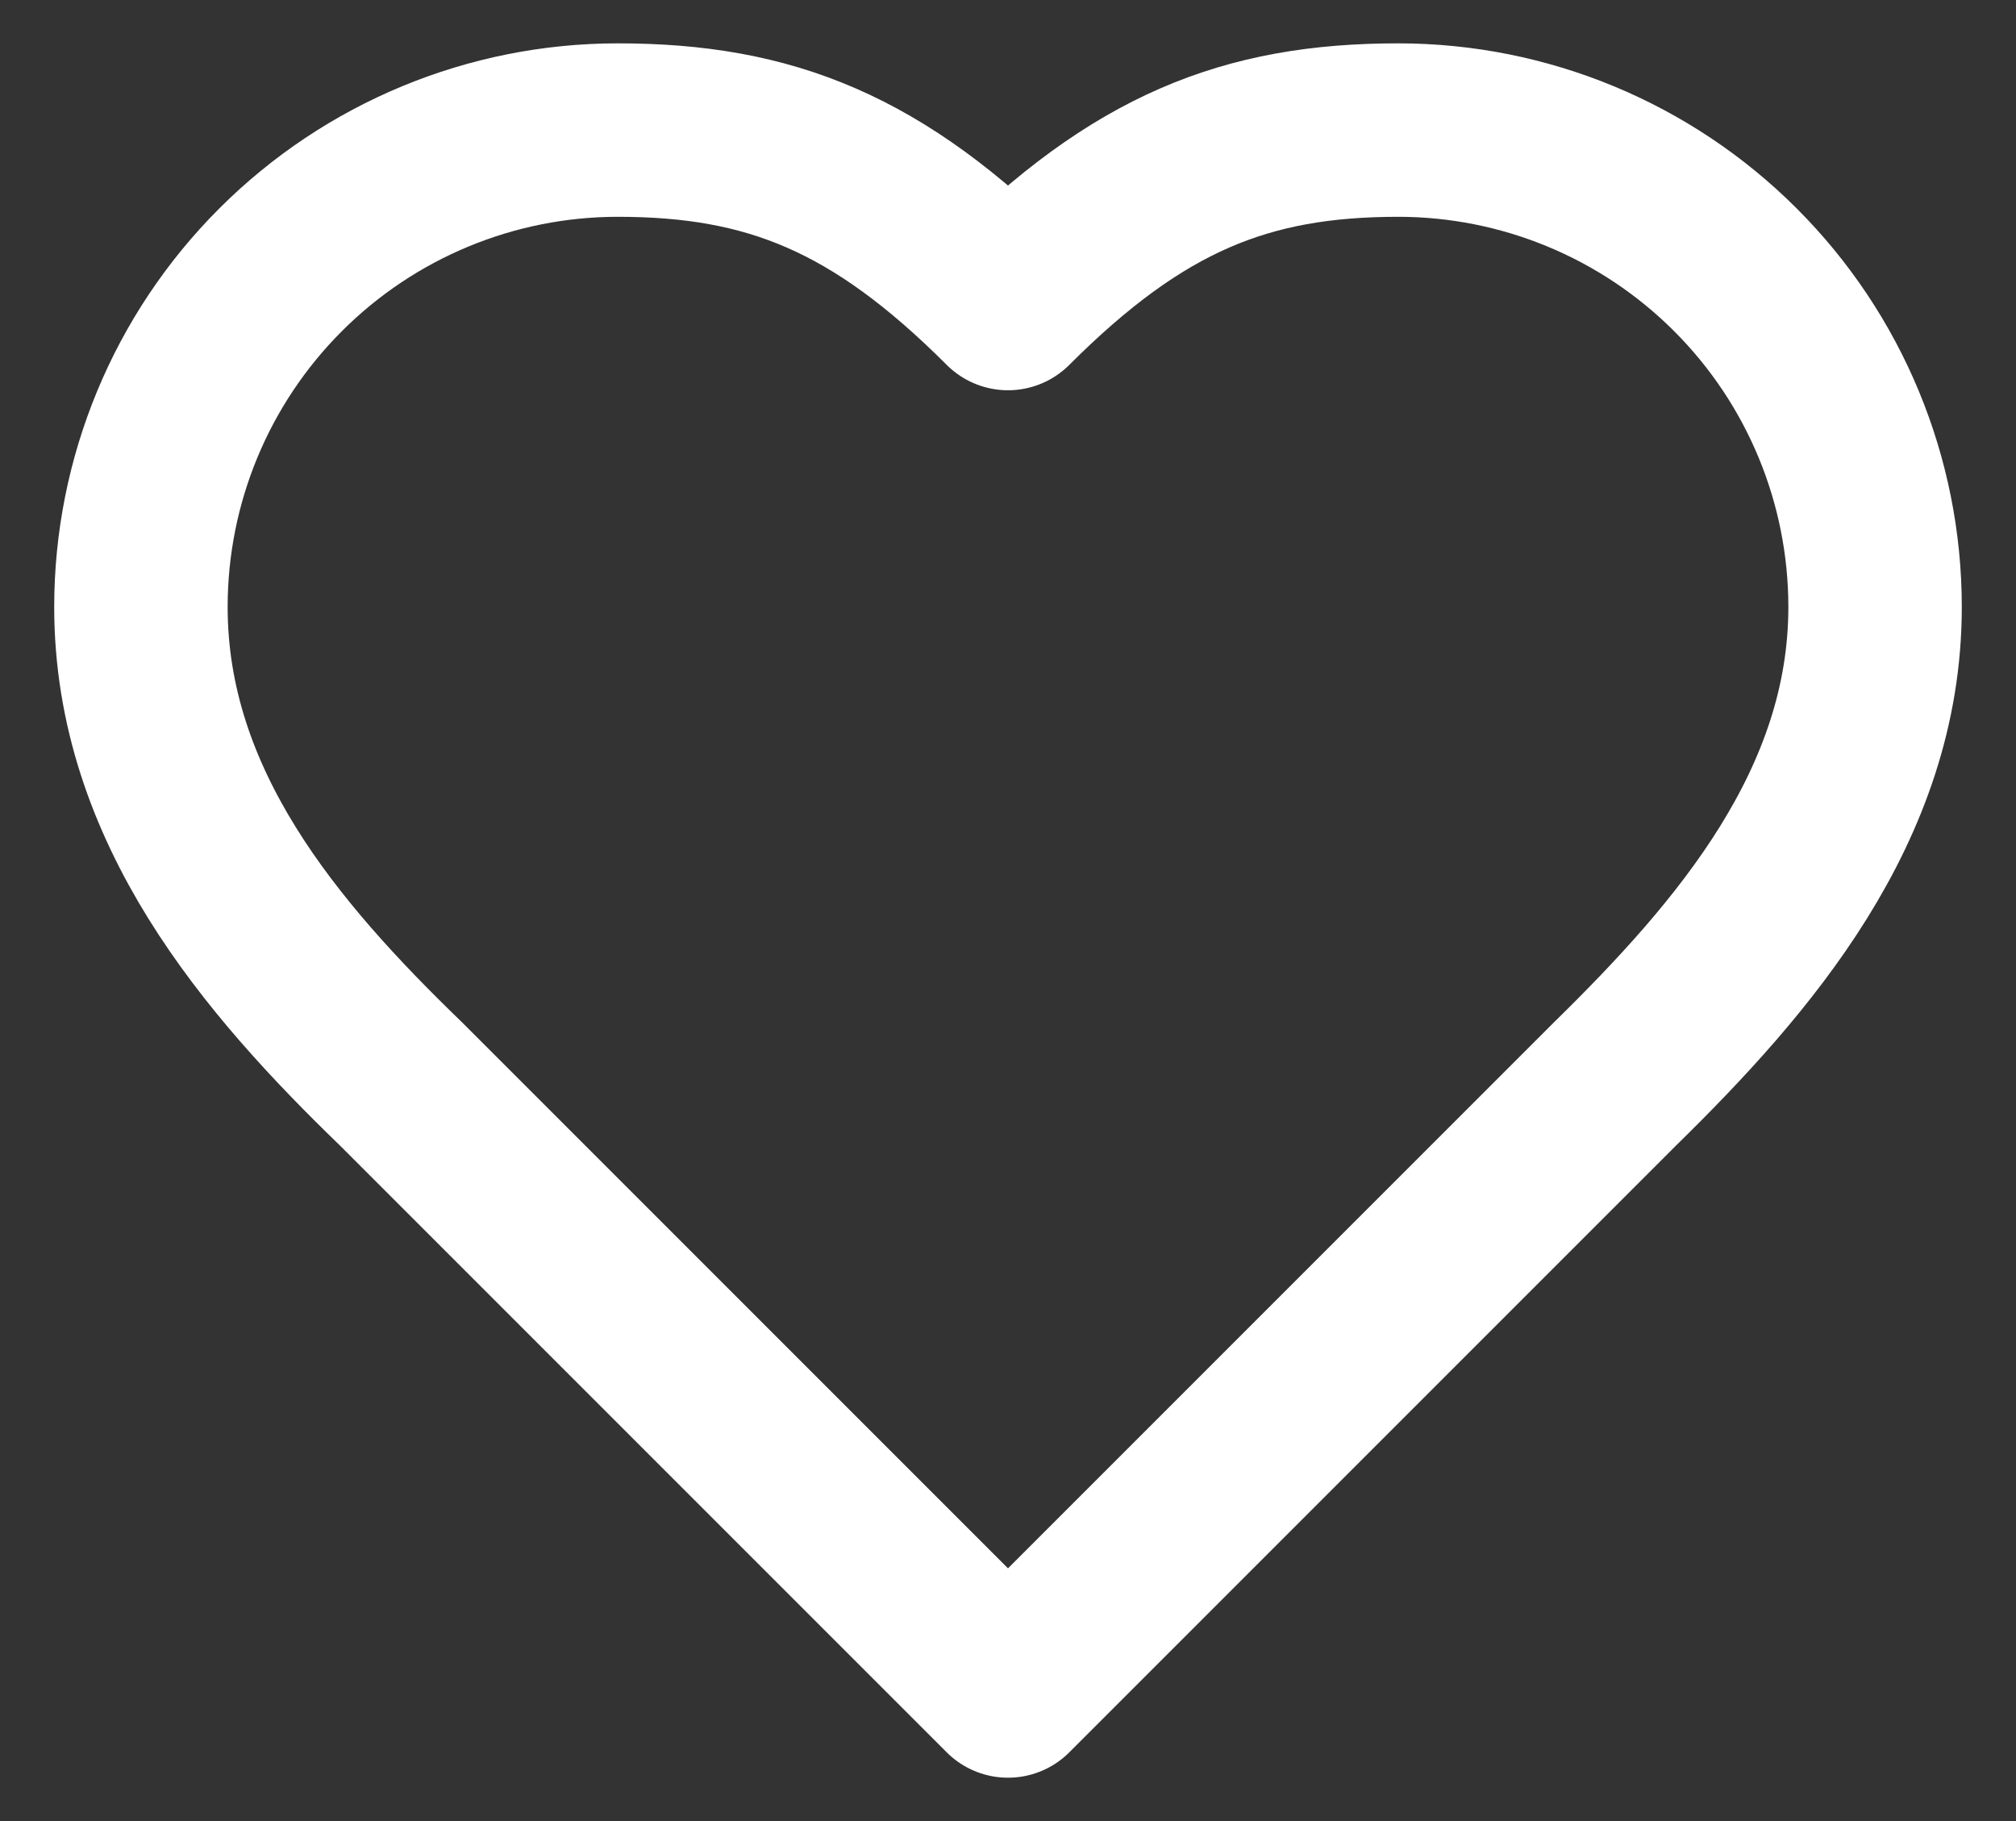
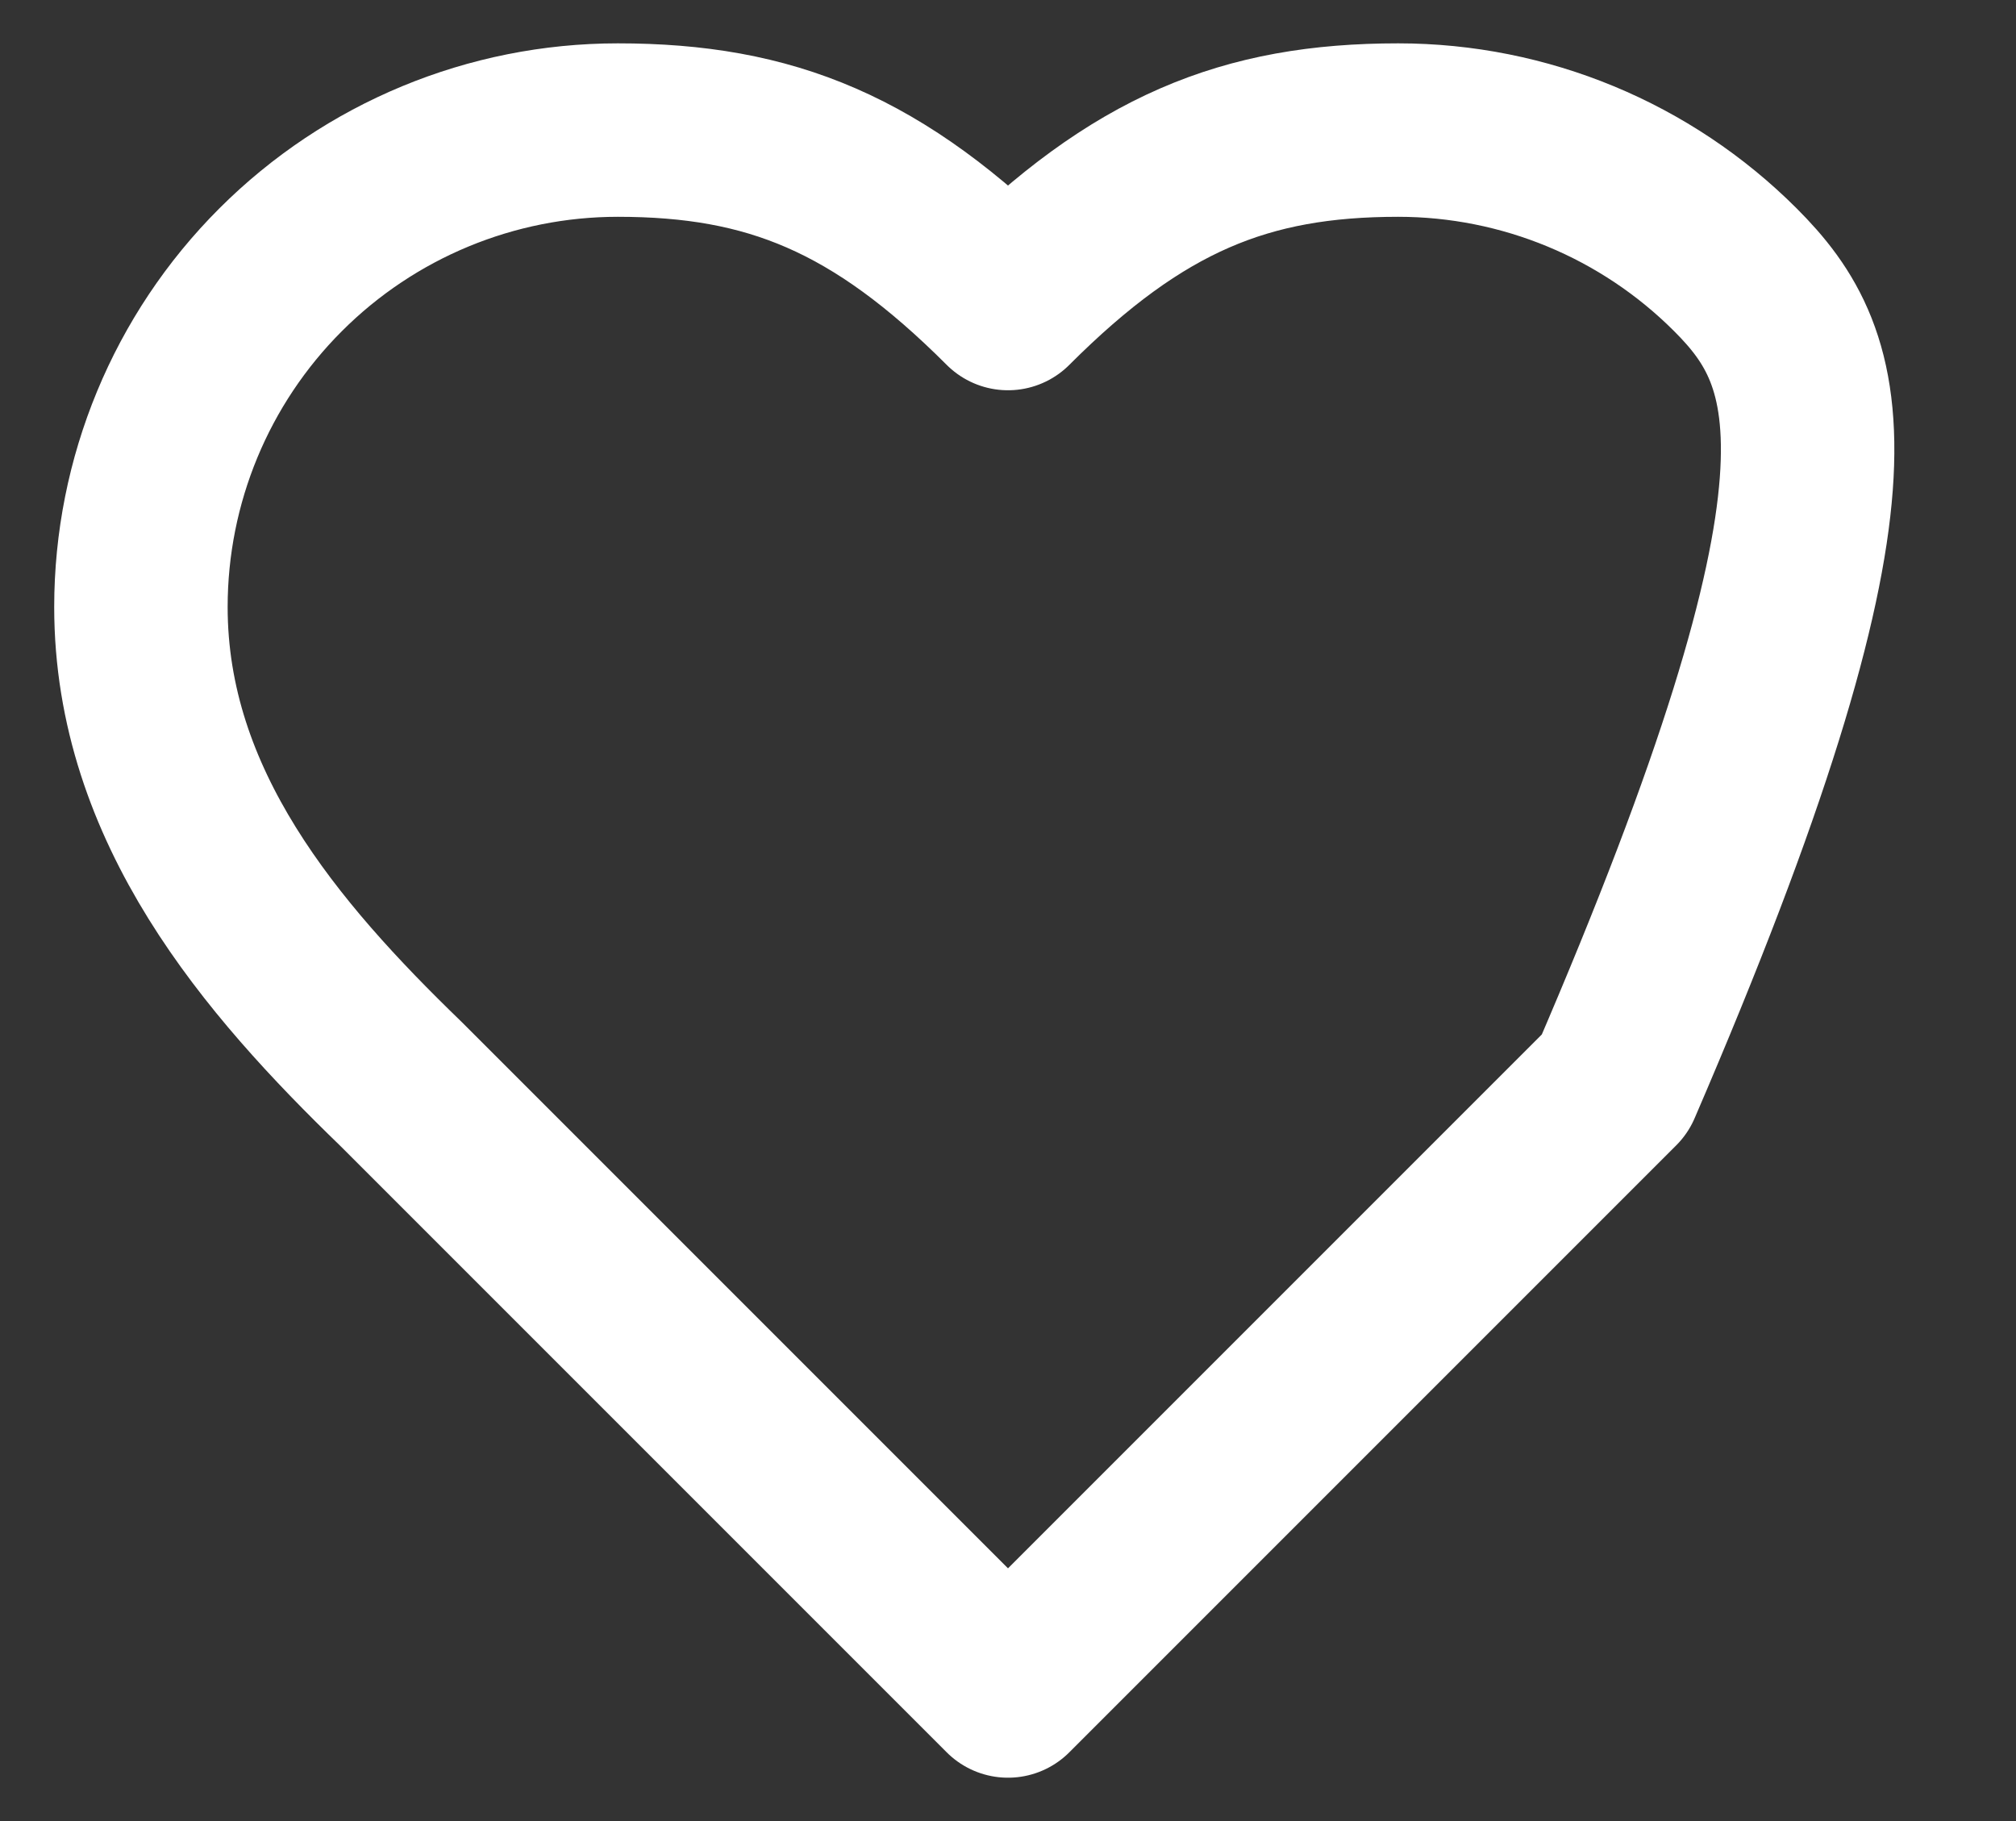
<svg xmlns="http://www.w3.org/2000/svg" width="31" height="28" viewBox="0 0 31 28" fill="none">
  <rect x="0" y="0" width="31" height="28" fill="#333333" stroke="none" />
-   <path d="M24.833 16.667C26.82 14.72 28.833 12.387 28.833 9.333C28.833 7.388 28.061 5.523 26.685 4.148C25.31 2.773 23.445 2 21.5 2C19.153 2 17.5 2.667 15.5 4.667C13.5 2.667 11.847 2 9.5 2C7.555 2 5.69 2.773 4.315 4.148C2.939 5.523 2.167 7.388 2.167 9.333C2.167 12.4 4.167 14.733 6.167 16.667L15.5 26L24.833 16.667Z" stroke="white" stroke-width="2.667" stroke-linecap="round" stroke-linejoin="round" />
+   <path d="M24.833 16.667C28.833 7.388 28.061 5.523 26.685 4.148C25.31 2.773 23.445 2 21.5 2C19.153 2 17.5 2.667 15.5 4.667C13.5 2.667 11.847 2 9.5 2C7.555 2 5.69 2.773 4.315 4.148C2.939 5.523 2.167 7.388 2.167 9.333C2.167 12.4 4.167 14.733 6.167 16.667L15.5 26L24.833 16.667Z" stroke="white" stroke-width="2.667" stroke-linecap="round" stroke-linejoin="round" />
</svg>